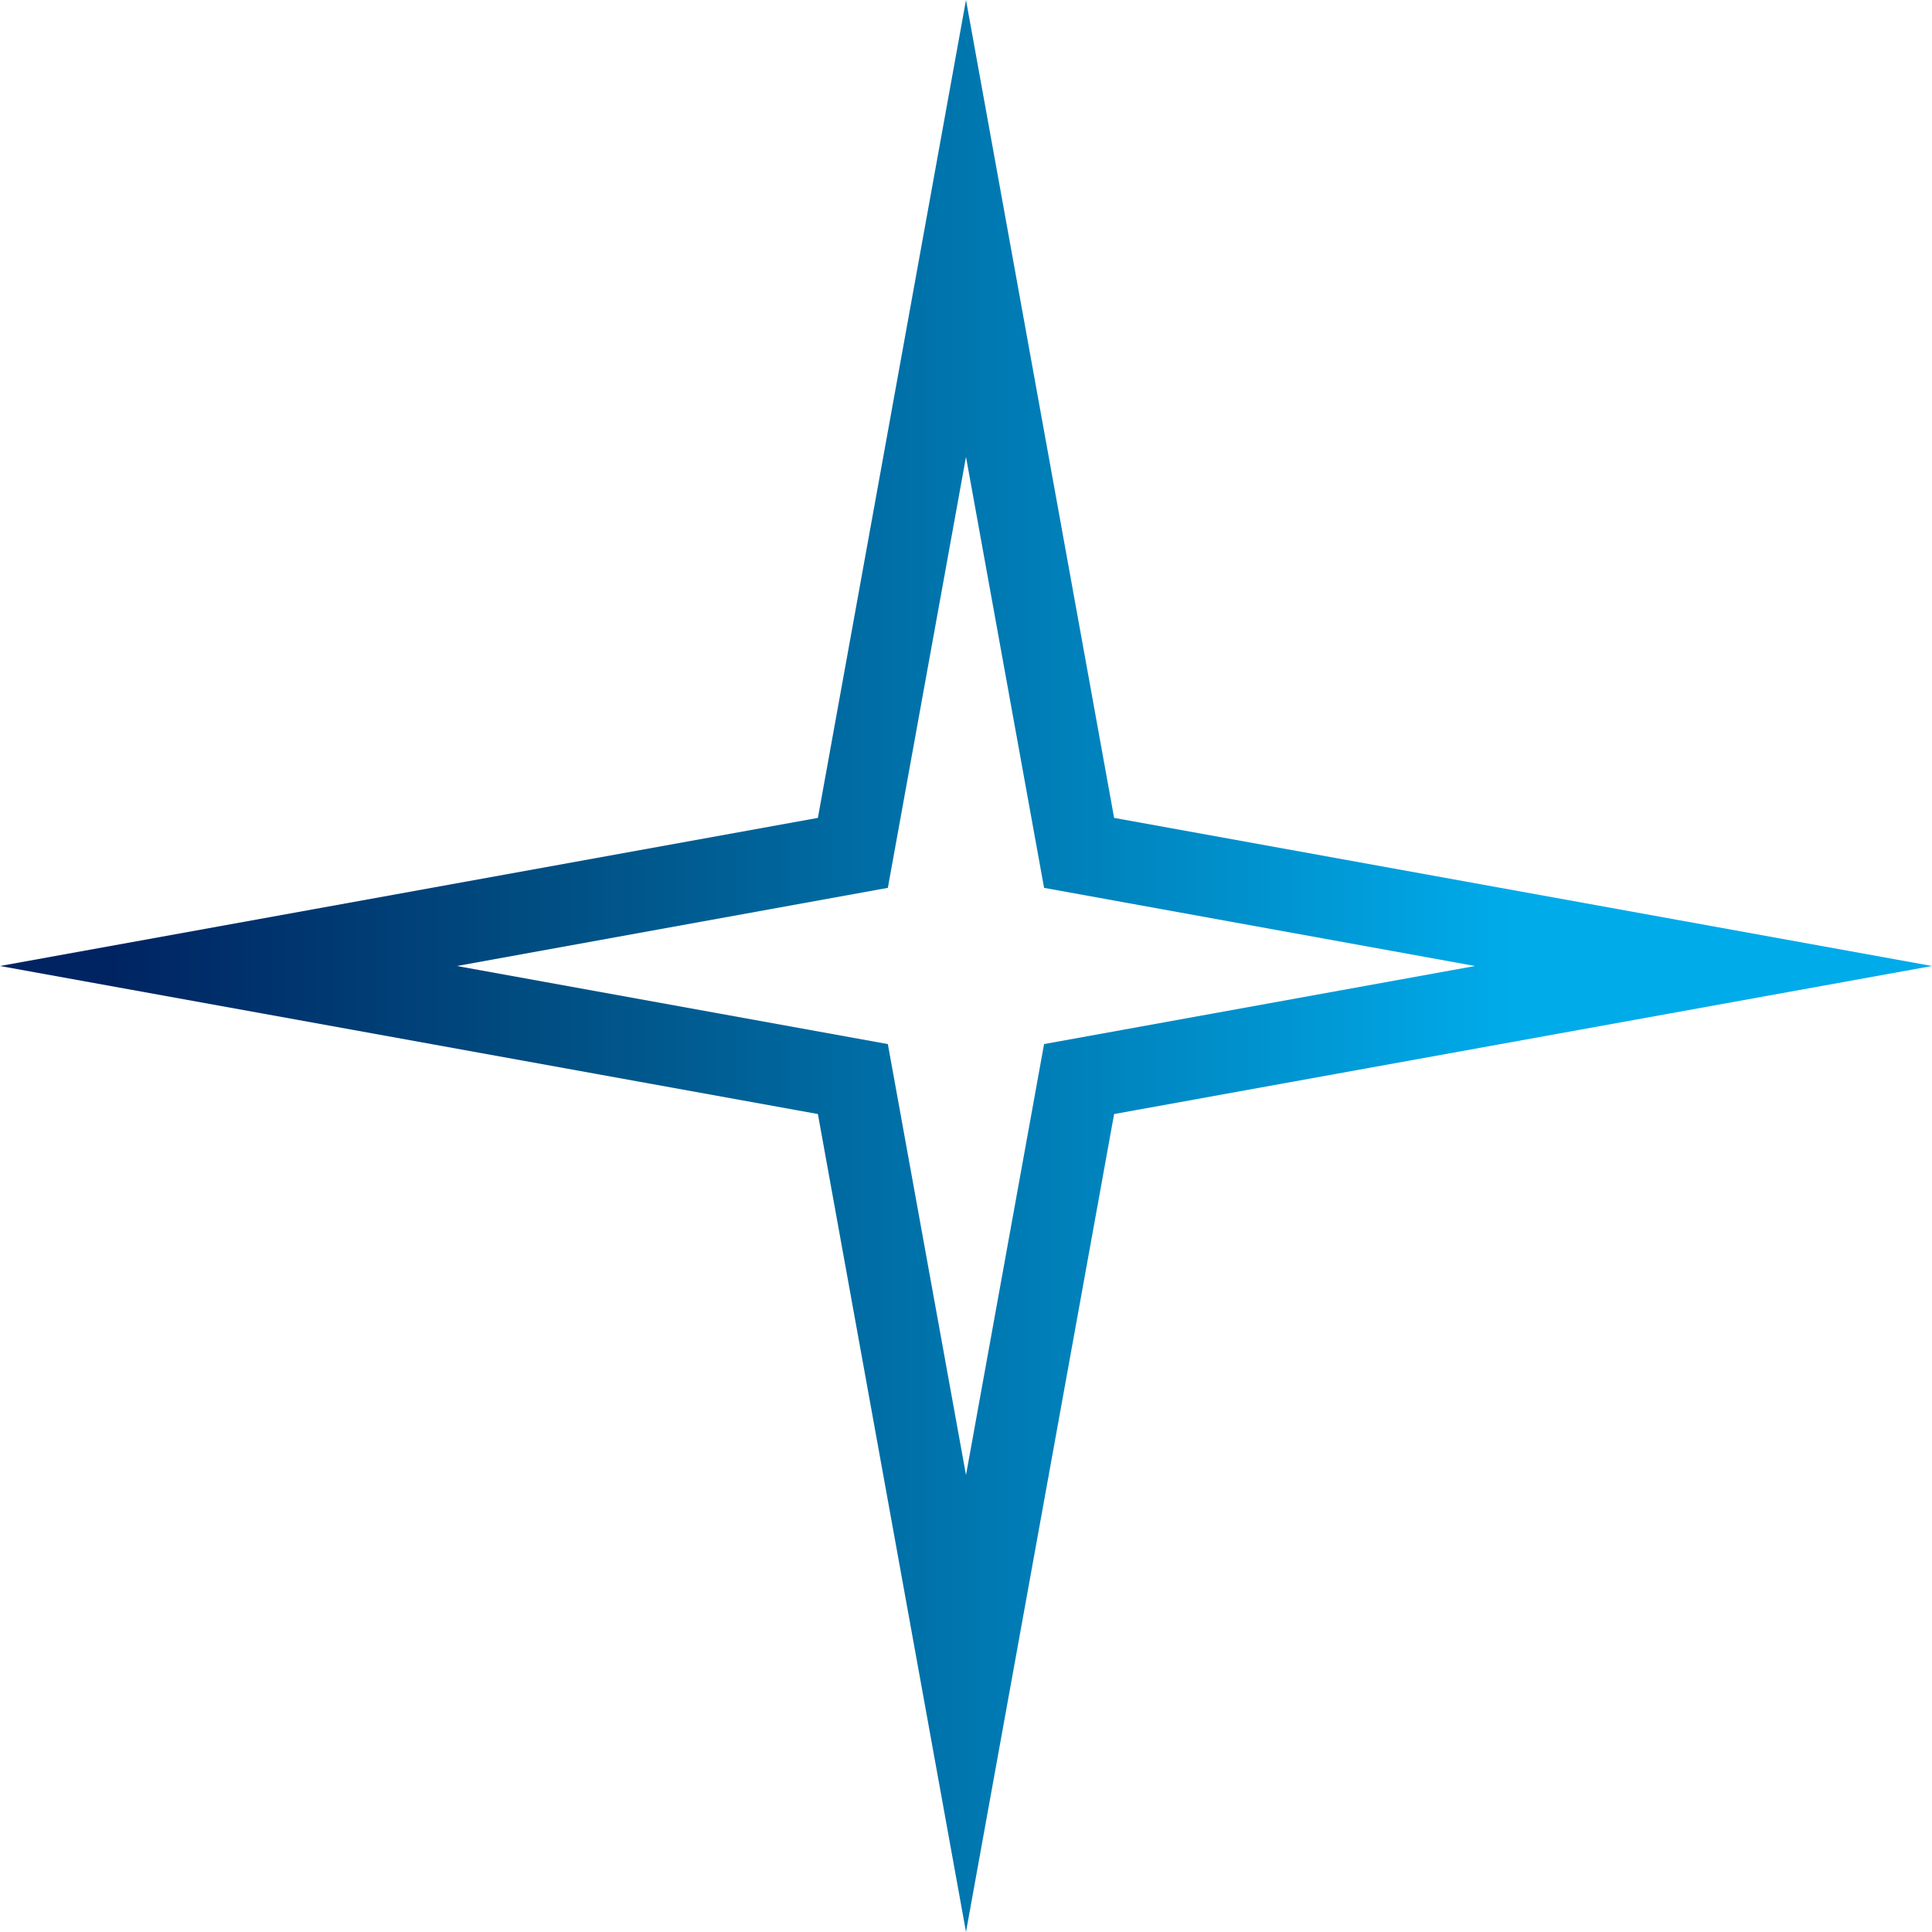
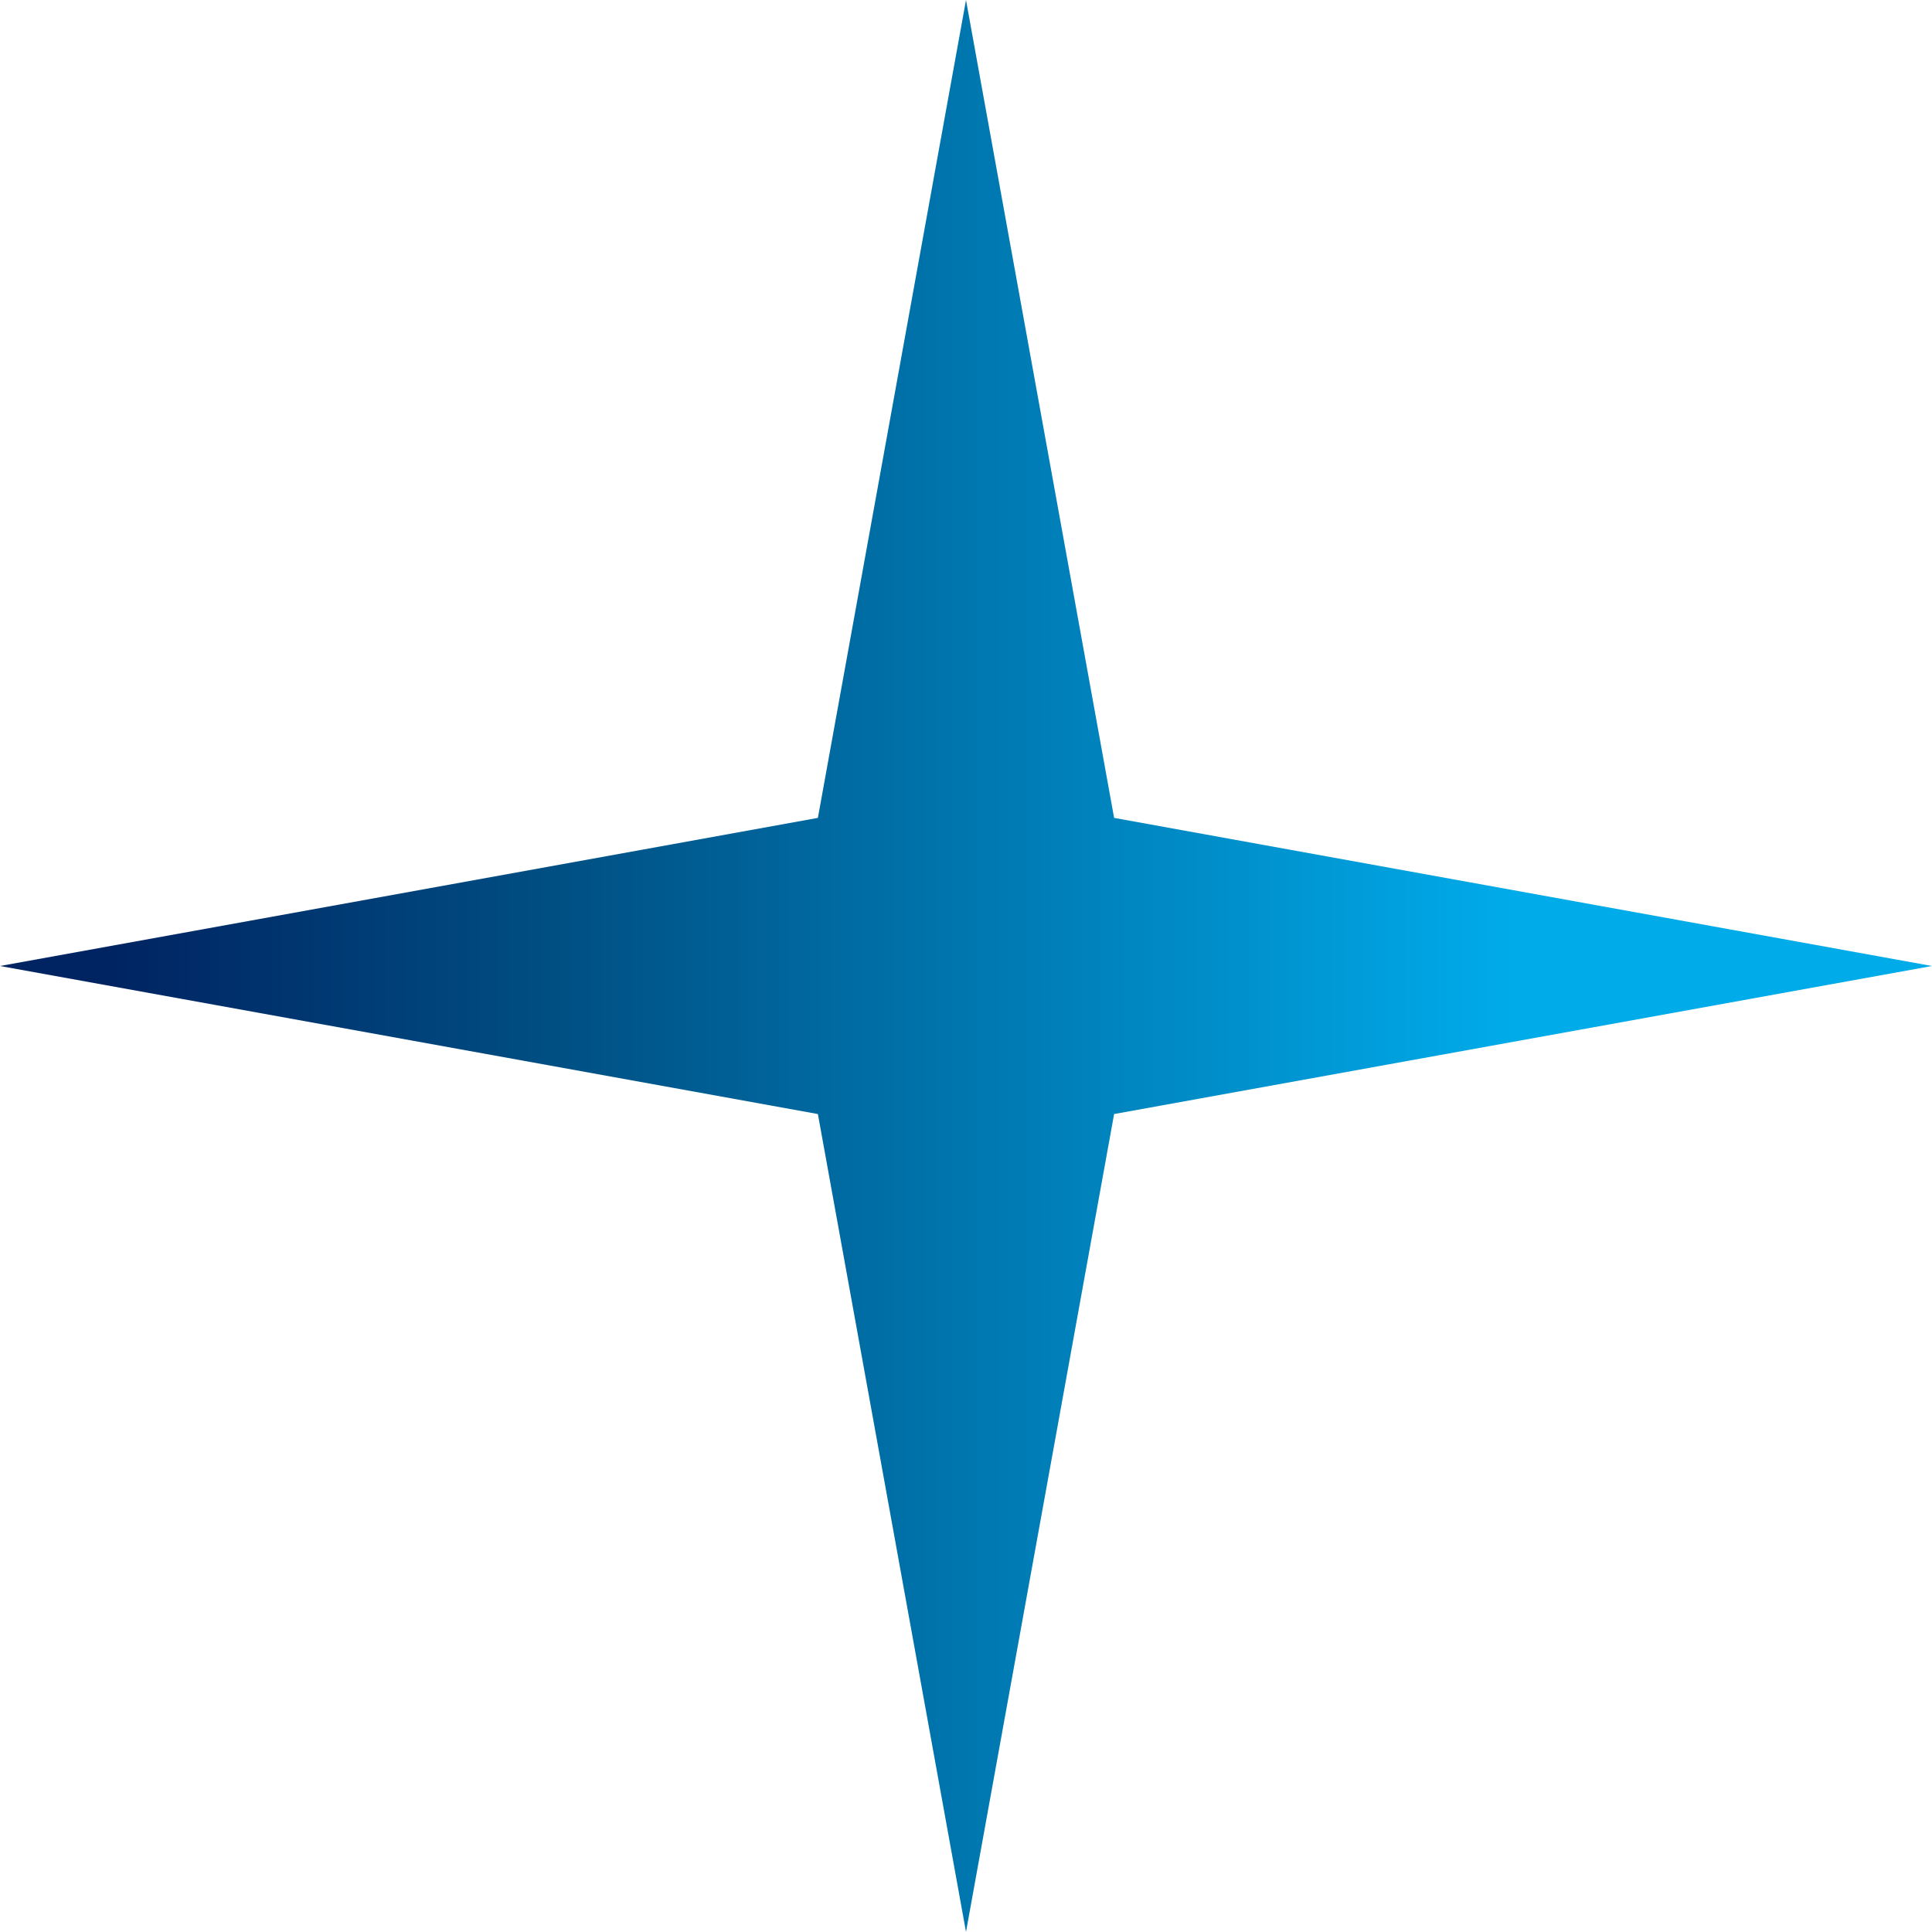
<svg xmlns="http://www.w3.org/2000/svg" data-bbox="0 0 249.92 249.91" viewBox="0 0 249.92 249.91" data-type="ugc">
  <g>
    <defs>
      <linearGradient gradientUnits="userSpaceOnUse" y2="124.96" x2="195.96" y1="124.96" x1="14.62" id="11c3483f-ea0b-43c2-b445-b131c27df439">
        <stop stop-color="#002462" offset="0" />
        <stop stop-color="#005185" offset=".33" />
        <stop stop-color="#00abea" offset="1" />
      </linearGradient>
    </defs>
-     <path d="M144.12 105.8 124.96 0 105.8 105.8 0 124.96l105.8 19.15 19.16 105.8 19.16-105.8 105.8-19.15zm-9.06 29.26-10.1 55.75-10.11-55.75-55.75-10.1 55.75-10.11 10.11-55.75 10.1 55.75 55.75 10.11z" fill="url(#11c3483f-ea0b-43c2-b445-b131c27df439)" />
+     <path d="M144.12 105.8 124.96 0 105.8 105.8 0 124.96l105.8 19.15 19.16 105.8 19.16-105.8 105.8-19.15zz" fill="url(#11c3483f-ea0b-43c2-b445-b131c27df439)" />
  </g>
</svg>